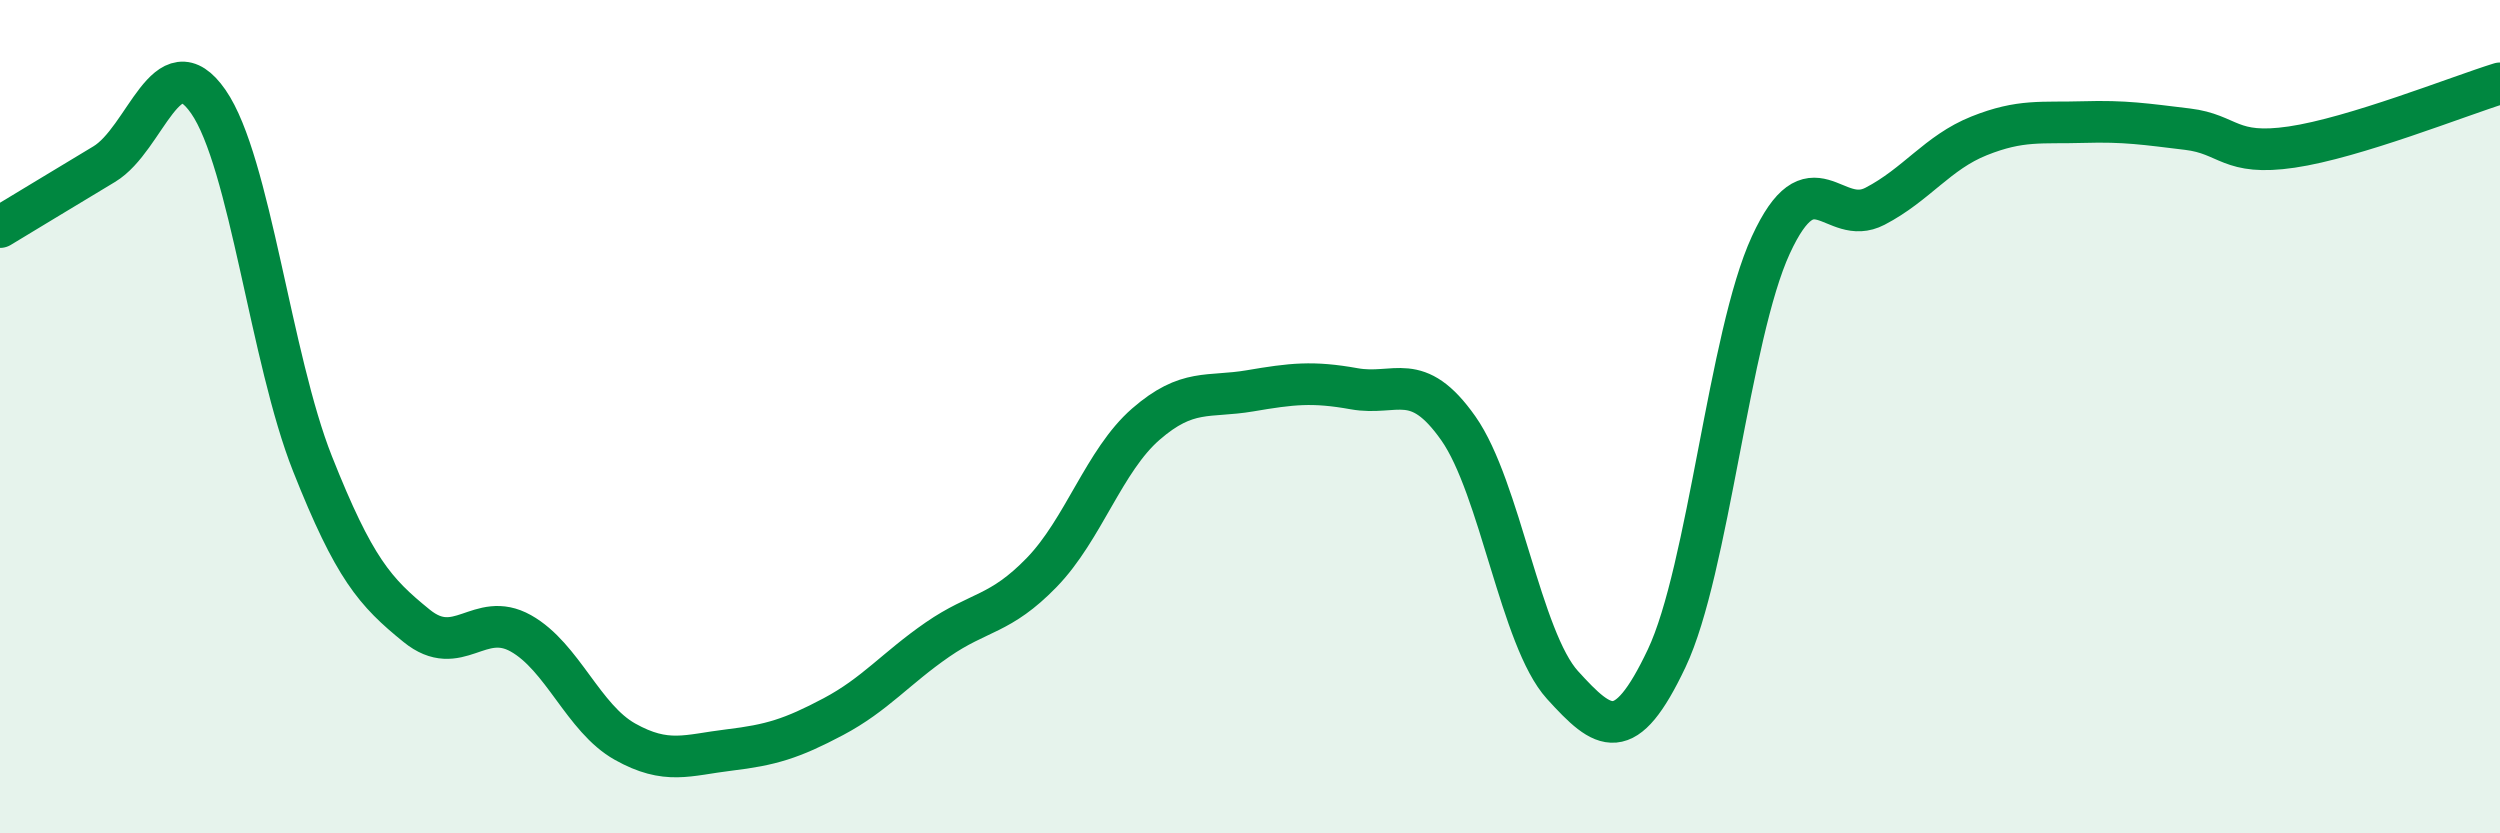
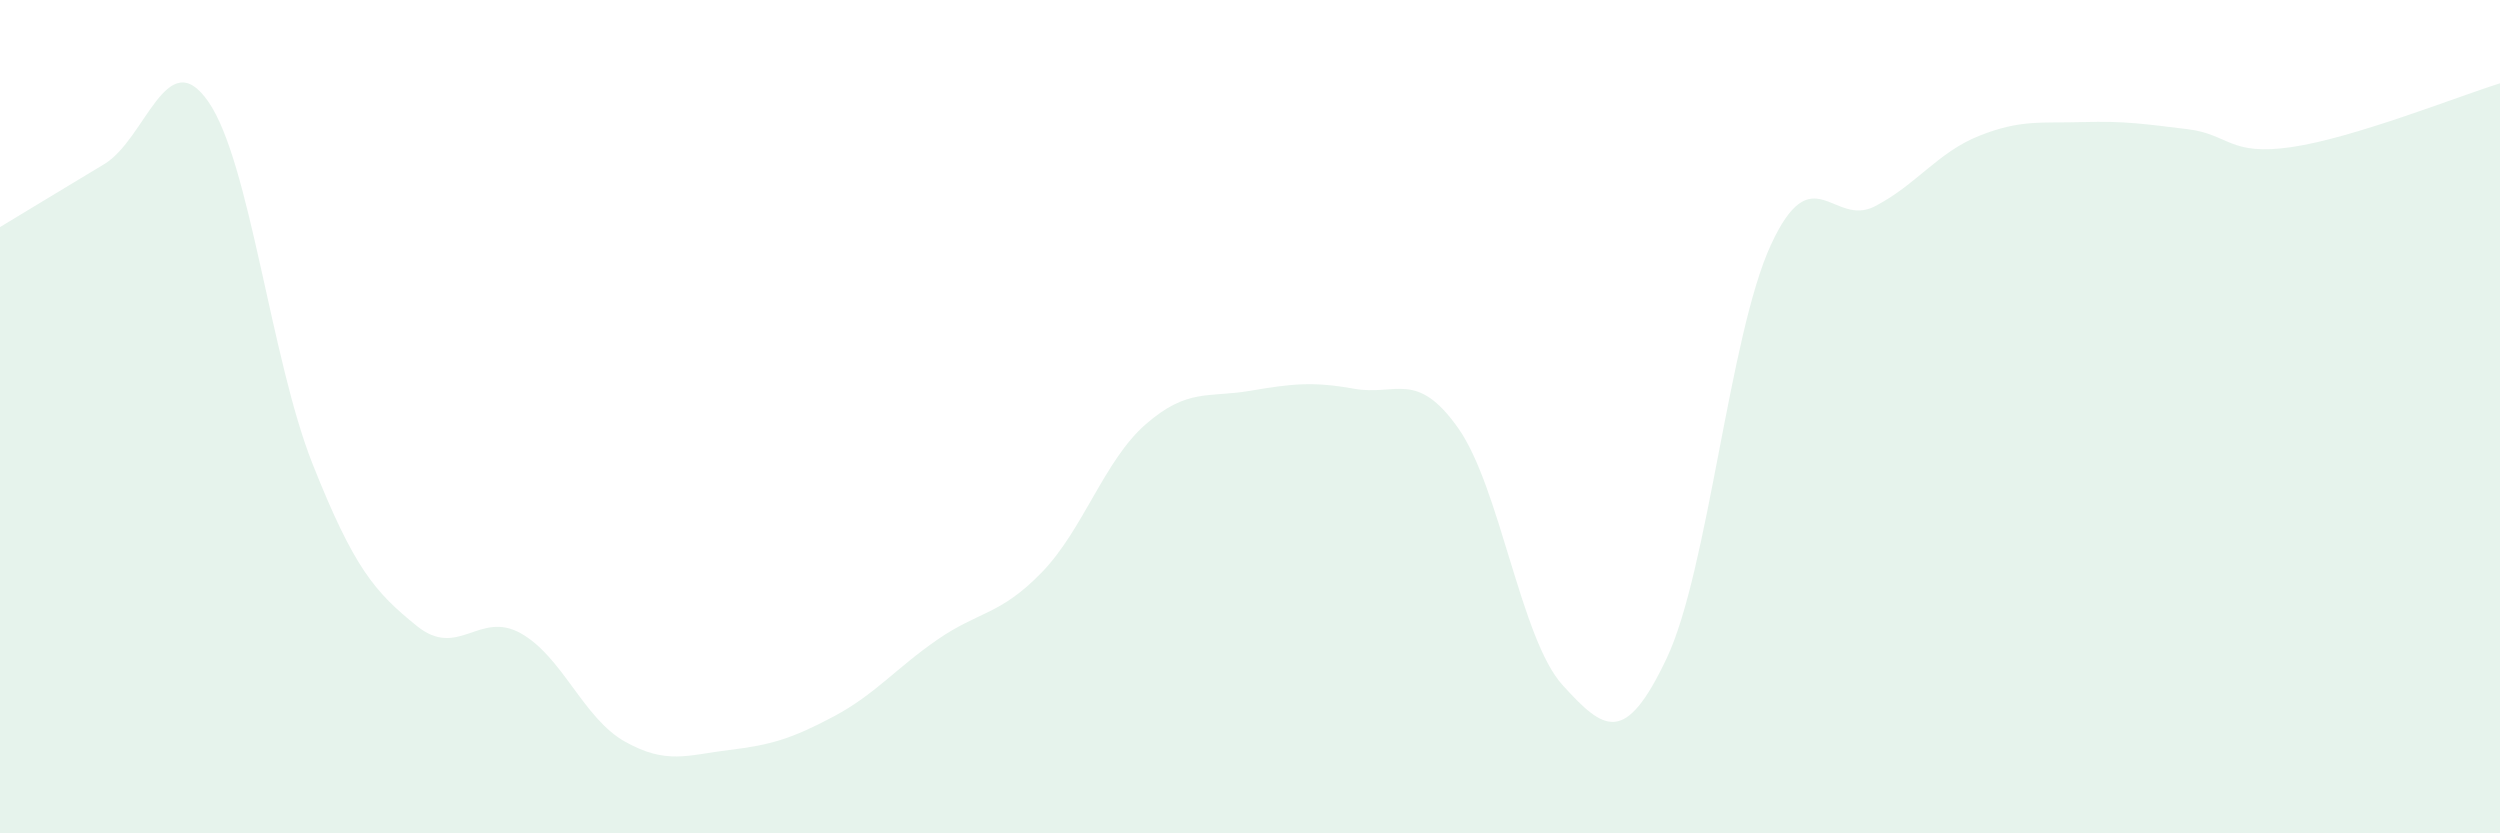
<svg xmlns="http://www.w3.org/2000/svg" width="60" height="20" viewBox="0 0 60 20">
  <path d="M 0,5.45 C 0.5,5.15 1.5,4.54 2.5,3.94 C 3.5,3.34 4,1 5,2.44 C 6,3.88 6.5,8.61 7.5,11.13 C 8.5,13.65 9,14.21 10,15.02 C 11,15.83 11.5,14.64 12.5,15.2 C 13.5,15.76 14,17.24 15,17.8 C 16,18.36 16.5,18.12 17.5,18 C 18.5,17.88 19,17.73 20,17.2 C 21,16.67 21.5,16.04 22.5,15.35 C 23.5,14.66 24,14.77 25,13.74 C 26,12.71 26.5,11.05 27.5,10.18 C 28.5,9.31 29,9.55 30,9.38 C 31,9.21 31.5,9.15 32.5,9.33 C 33.5,9.51 34,8.86 35,10.28 C 36,11.7 36.5,15.34 37.5,16.44 C 38.5,17.54 39,17.91 40,15.8 C 41,13.69 41.5,8.05 42.5,5.88 C 43.5,3.71 44,5.47 45,4.95 C 46,4.43 46.5,3.66 47.5,3.26 C 48.5,2.86 49,2.96 50,2.93 C 51,2.9 51.5,2.98 52.5,3.1 C 53.5,3.22 53.5,3.75 55,3.53 C 56.5,3.31 59,2.31 60,2L60 20L0 20Z" fill="#008740" opacity="0.1" stroke-linecap="round" stroke-linejoin="round" />
-   <path d="M 0,5.45 C 0.5,5.15 1.5,4.54 2.5,3.94 C 3.5,3.34 4,1 5,2.44 C 6,3.88 6.5,8.61 7.5,11.13 C 8.5,13.65 9,14.21 10,15.02 C 11,15.83 11.5,14.64 12.5,15.2 C 13.5,15.76 14,17.24 15,17.8 C 16,18.36 16.5,18.12 17.5,18 C 18.5,17.88 19,17.73 20,17.2 C 21,16.67 21.5,16.04 22.5,15.35 C 23.5,14.66 24,14.77 25,13.74 C 26,12.71 26.5,11.05 27.5,10.18 C 28.5,9.31 29,9.55 30,9.38 C 31,9.21 31.5,9.15 32.5,9.33 C 33.5,9.51 34,8.86 35,10.28 C 36,11.7 36.5,15.34 37.5,16.44 C 38.5,17.54 39,17.91 40,15.8 C 41,13.69 41.5,8.05 42.5,5.88 C 43.5,3.71 44,5.47 45,4.95 C 46,4.43 46.5,3.66 47.5,3.26 C 48.5,2.86 49,2.96 50,2.93 C 51,2.9 51.5,2.98 52.5,3.1 C 53.5,3.22 53.5,3.75 55,3.53 C 56.5,3.31 59,2.31 60,2" stroke="#008740" stroke-width="1" fill="none" stroke-linecap="round" stroke-linejoin="round" />
</svg>